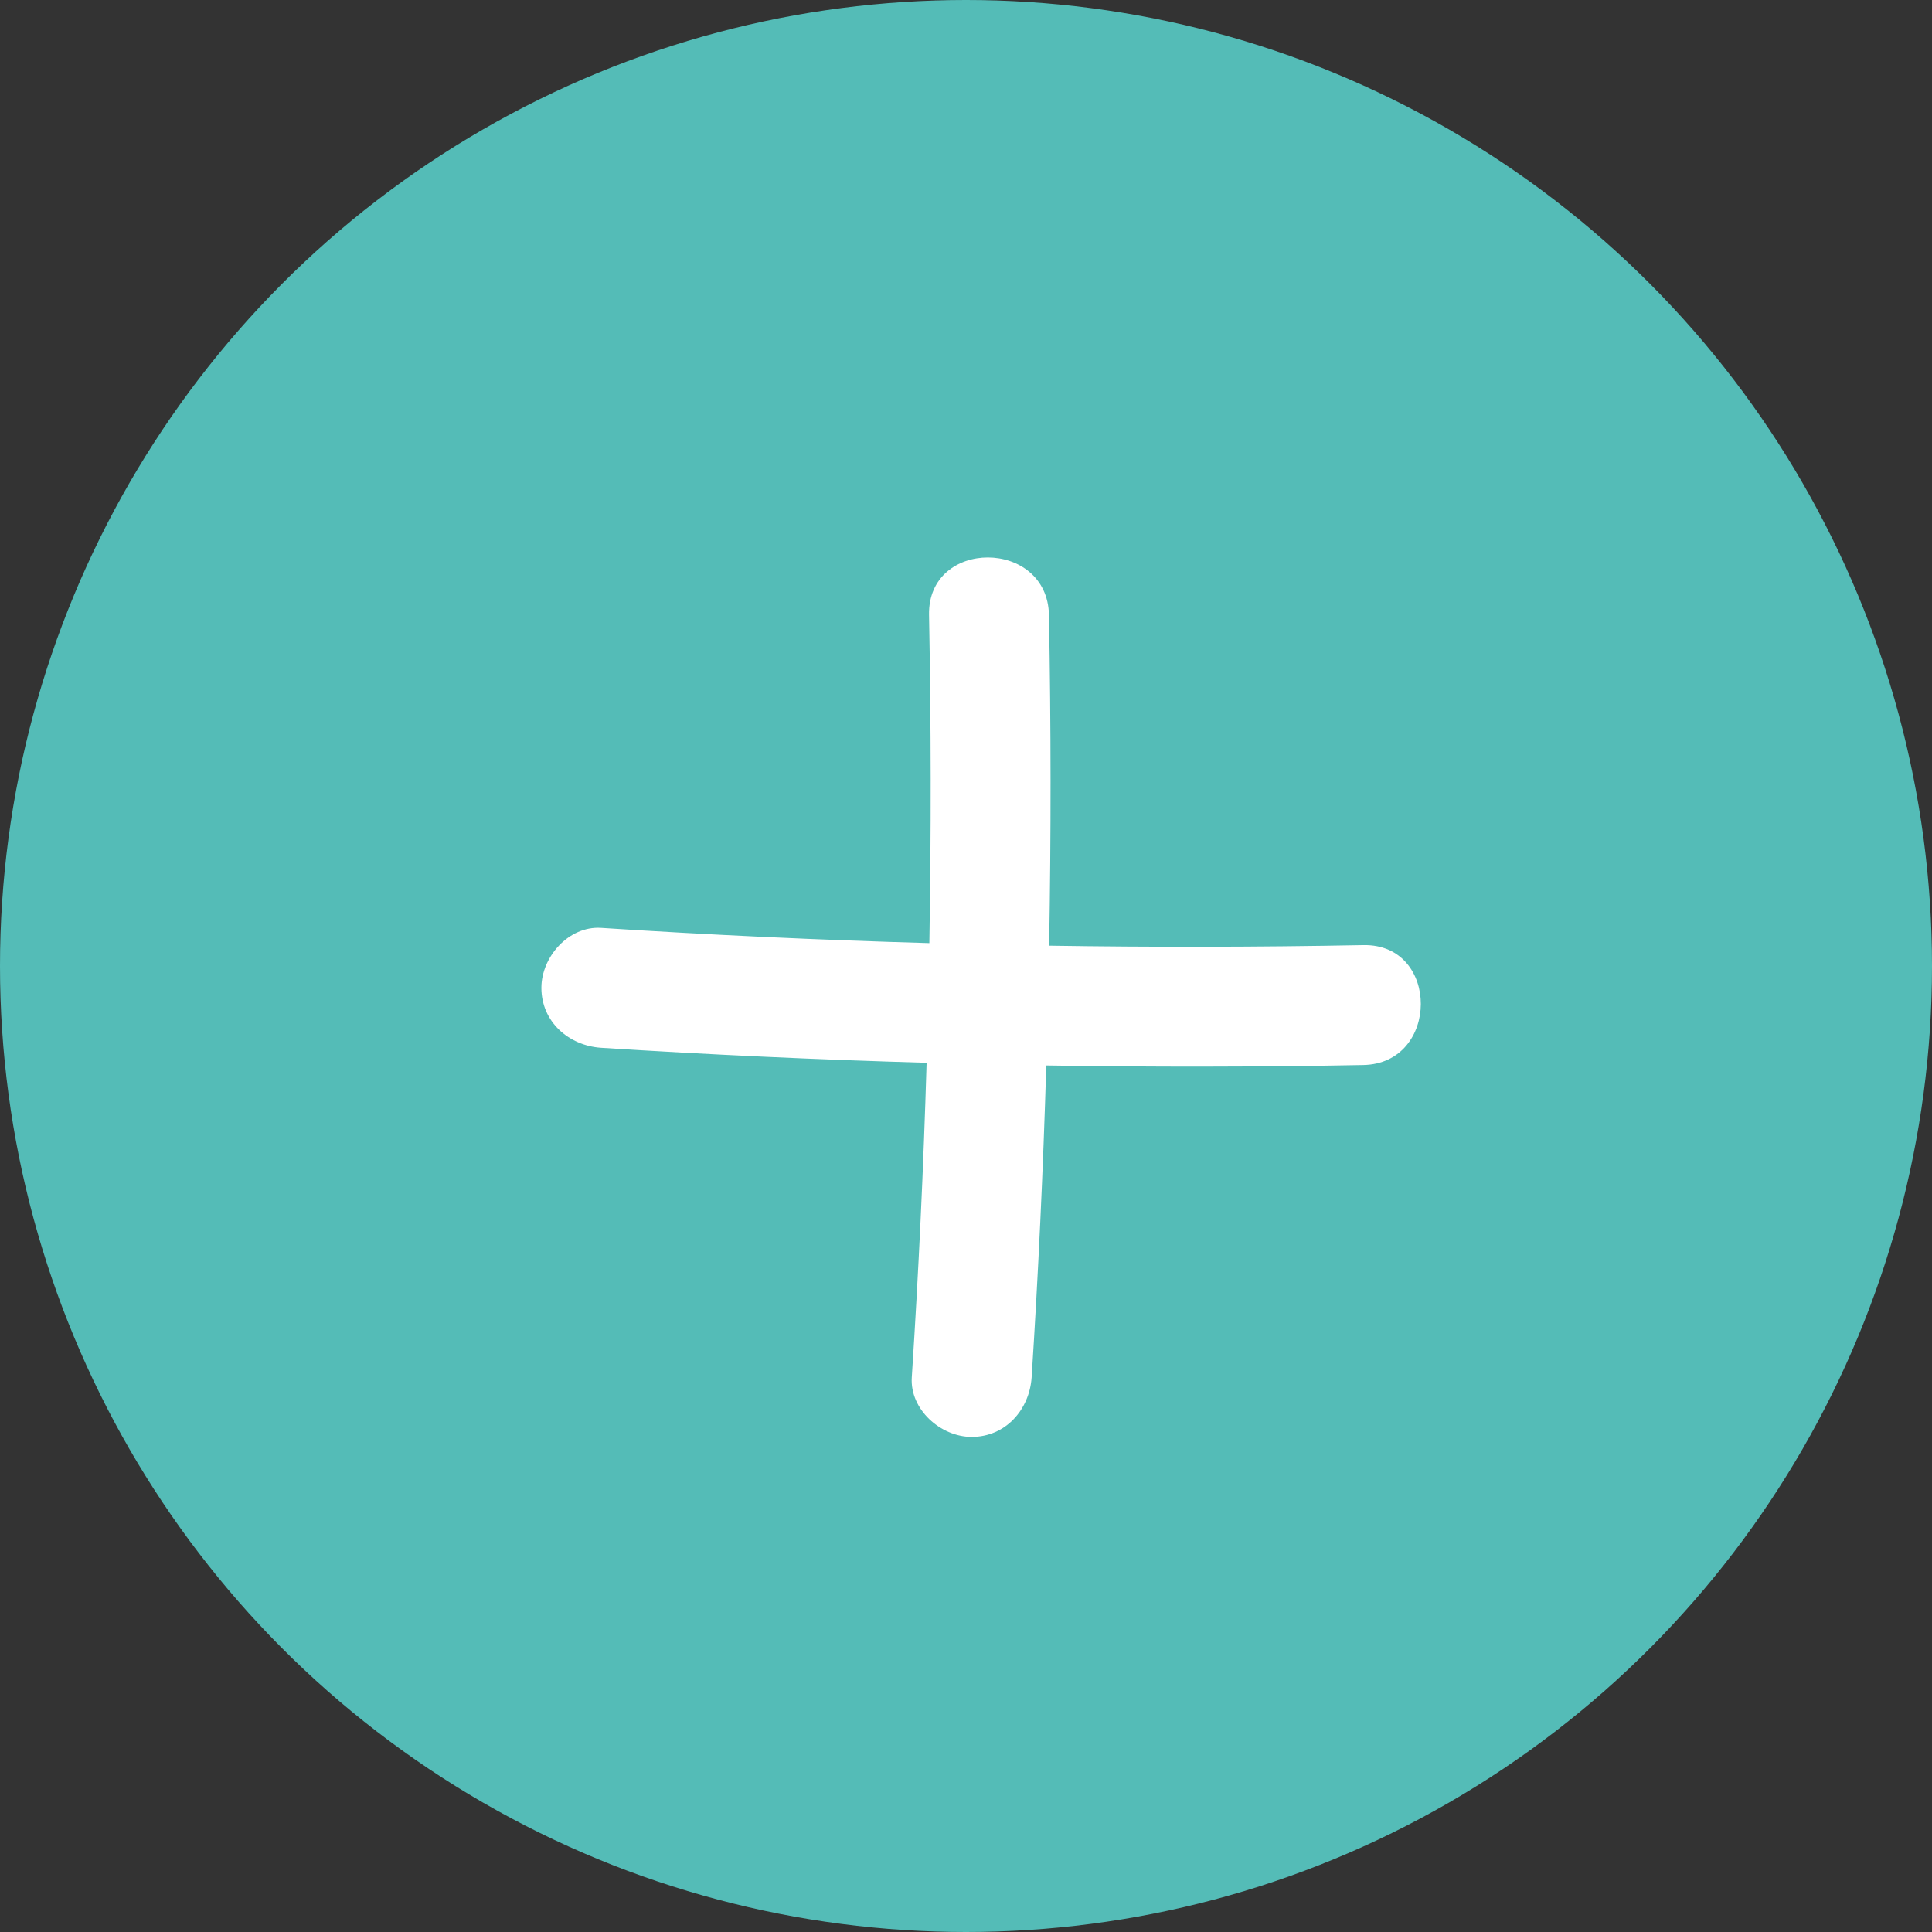
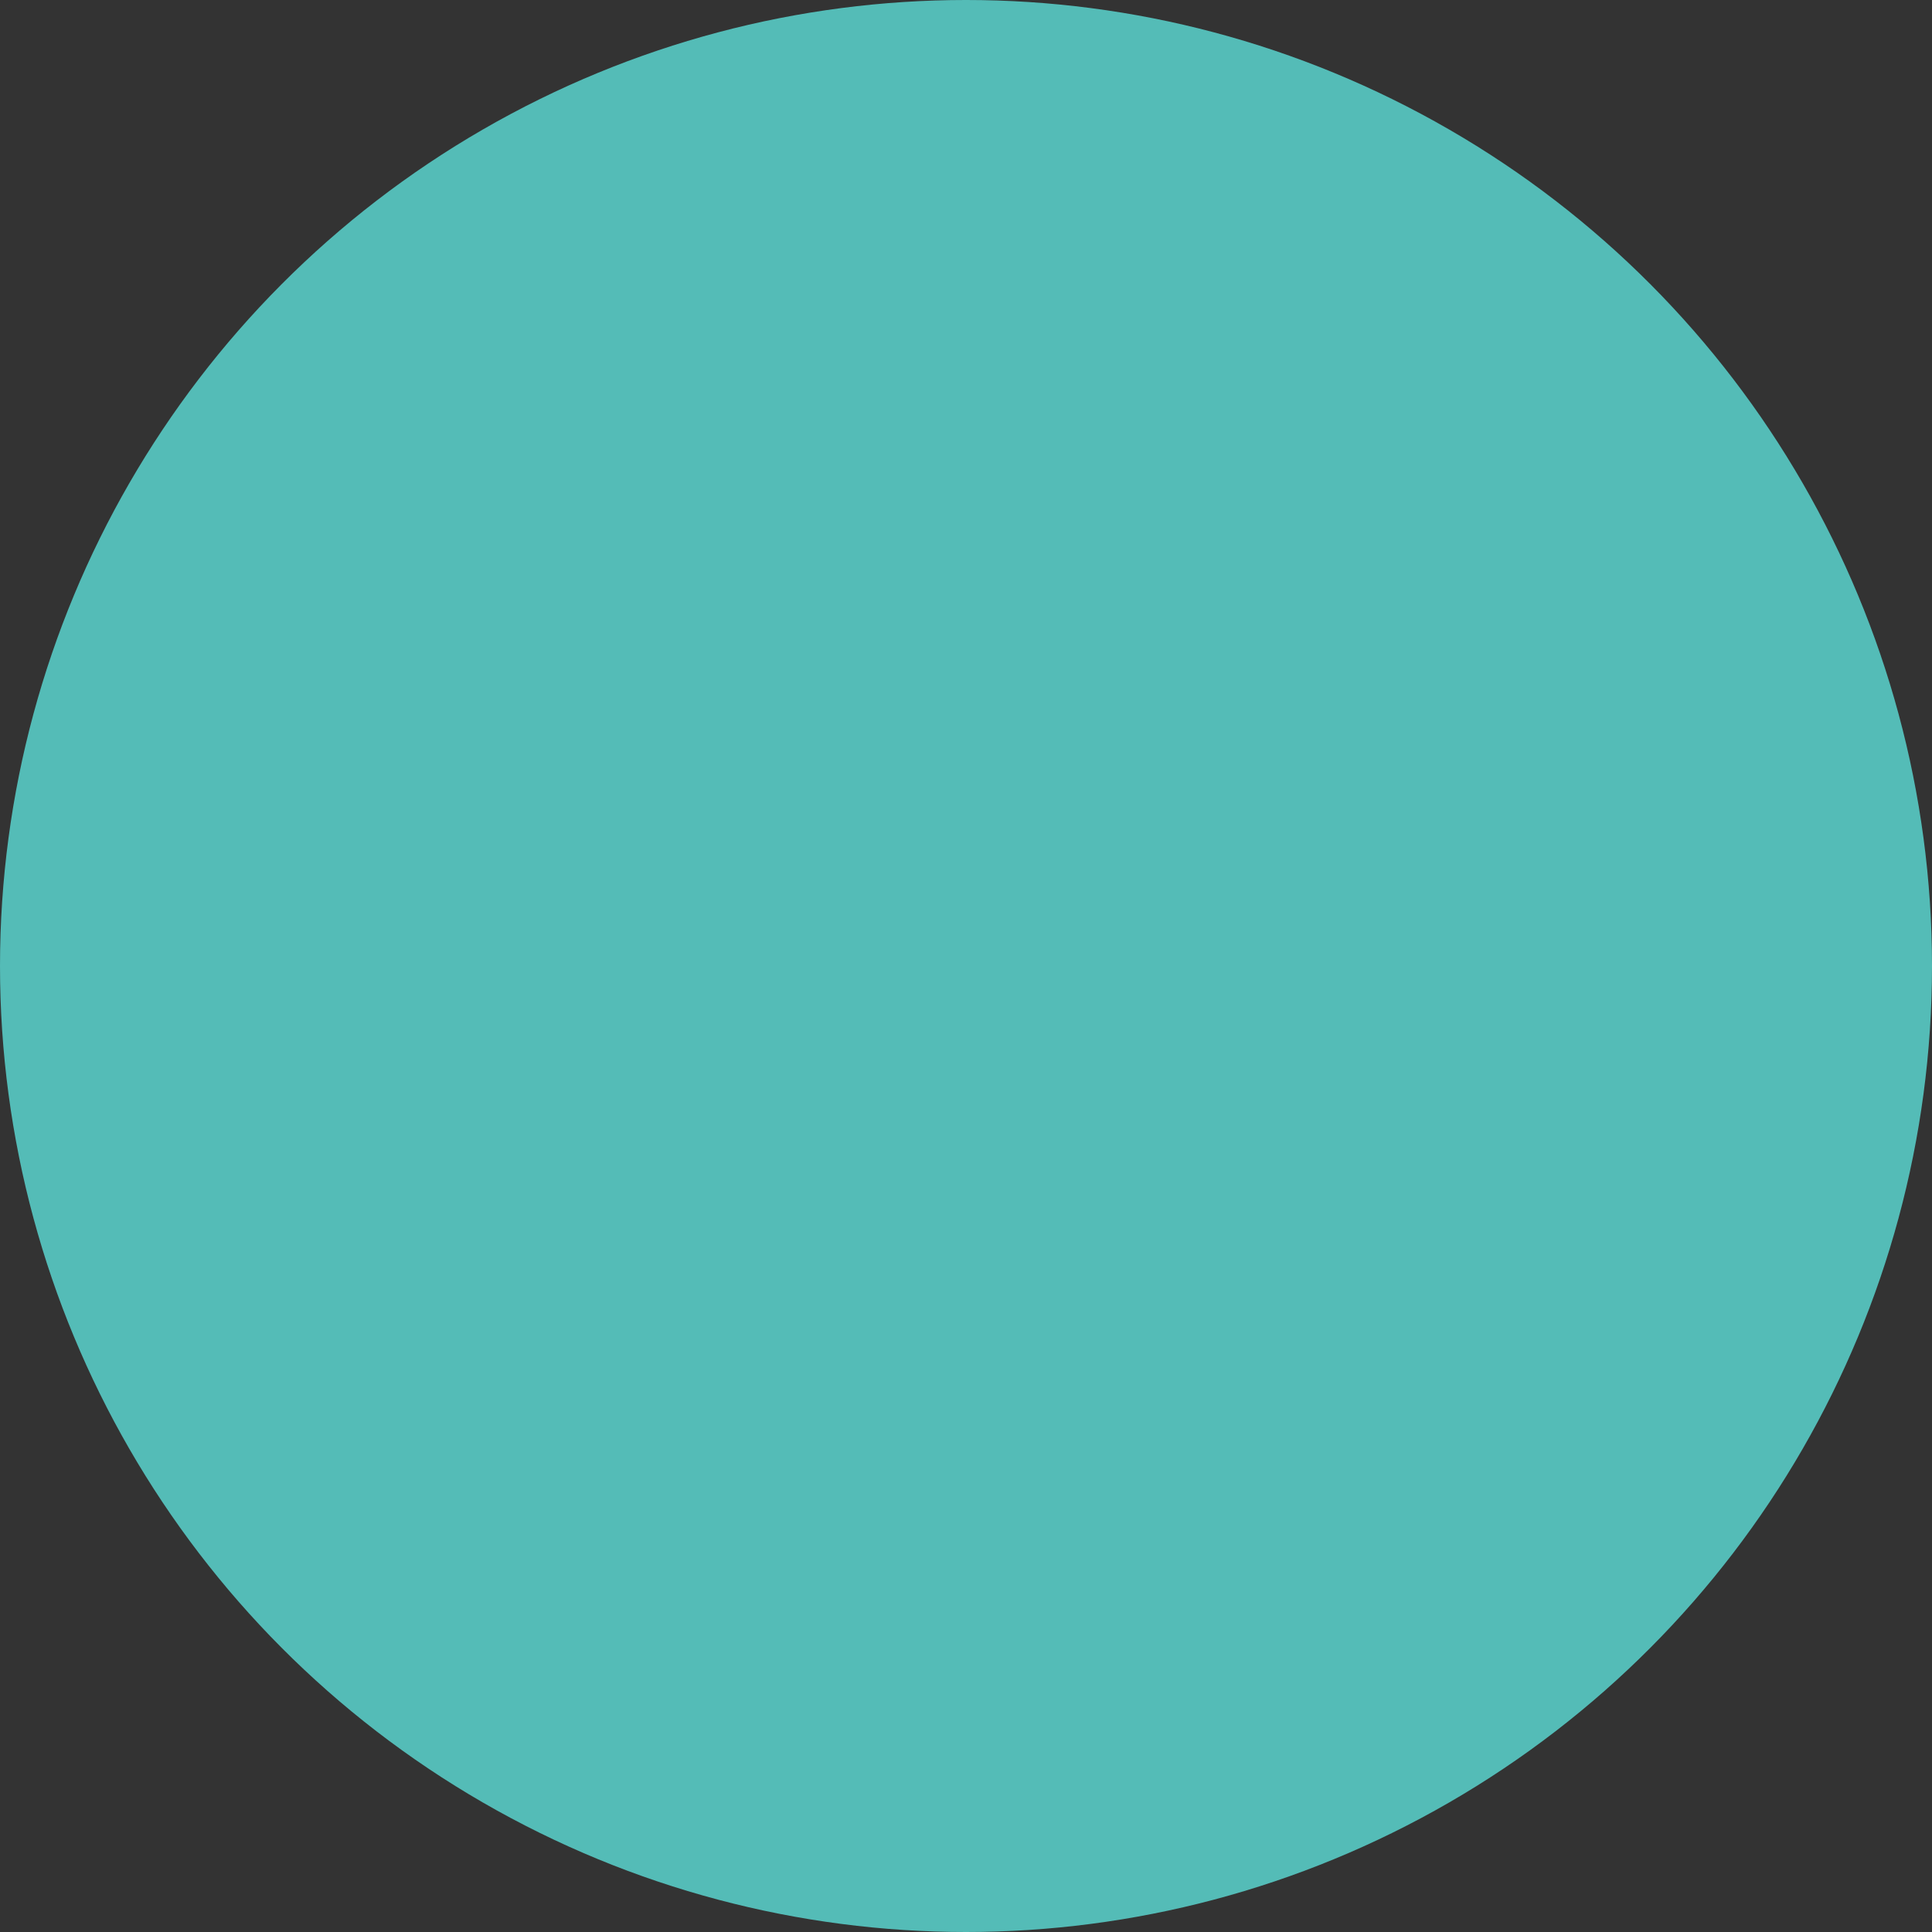
<svg xmlns="http://www.w3.org/2000/svg" width="31" height="31" viewBox="0 0 31 31" fill="none">
  <rect x="0" y="0" width="31" height="31" fill="#333333" stroke="none" />
  <g id="arrow_carrousel">
    <circle id="Ellipse 2" cx="15.5" cy="15.5" r="15.5" fill="#54BCB7" />
    <g id="plus">
-       <path id="Union" fill-rule="evenodd" clip-rule="evenodd" d="M14.912 15.133C14.942 13.377 14.94 11.621 14.907 9.865C14.885 8.635 16.808 8.64 16.831 9.869C16.864 11.637 16.865 13.406 16.834 15.174C18.515 15.2 20.197 15.197 21.878 15.165C23.108 15.143 23.103 17.067 21.873 17.089C20.179 17.121 18.484 17.123 16.788 17.096C16.738 18.766 16.66 20.435 16.553 22.102C16.518 22.617 16.137 23.056 15.591 23.056C15.095 23.056 14.598 22.617 14.63 22.102C14.739 20.421 14.818 18.738 14.868 17.053C13.124 17.003 11.382 16.923 9.641 16.812C9.126 16.776 8.687 16.396 8.687 15.85C8.687 15.353 9.126 14.857 9.641 14.888C11.396 15.002 13.154 15.083 14.912 15.133Z" fill="white" />
-     </g>
+       </g>
  </g>
</svg>